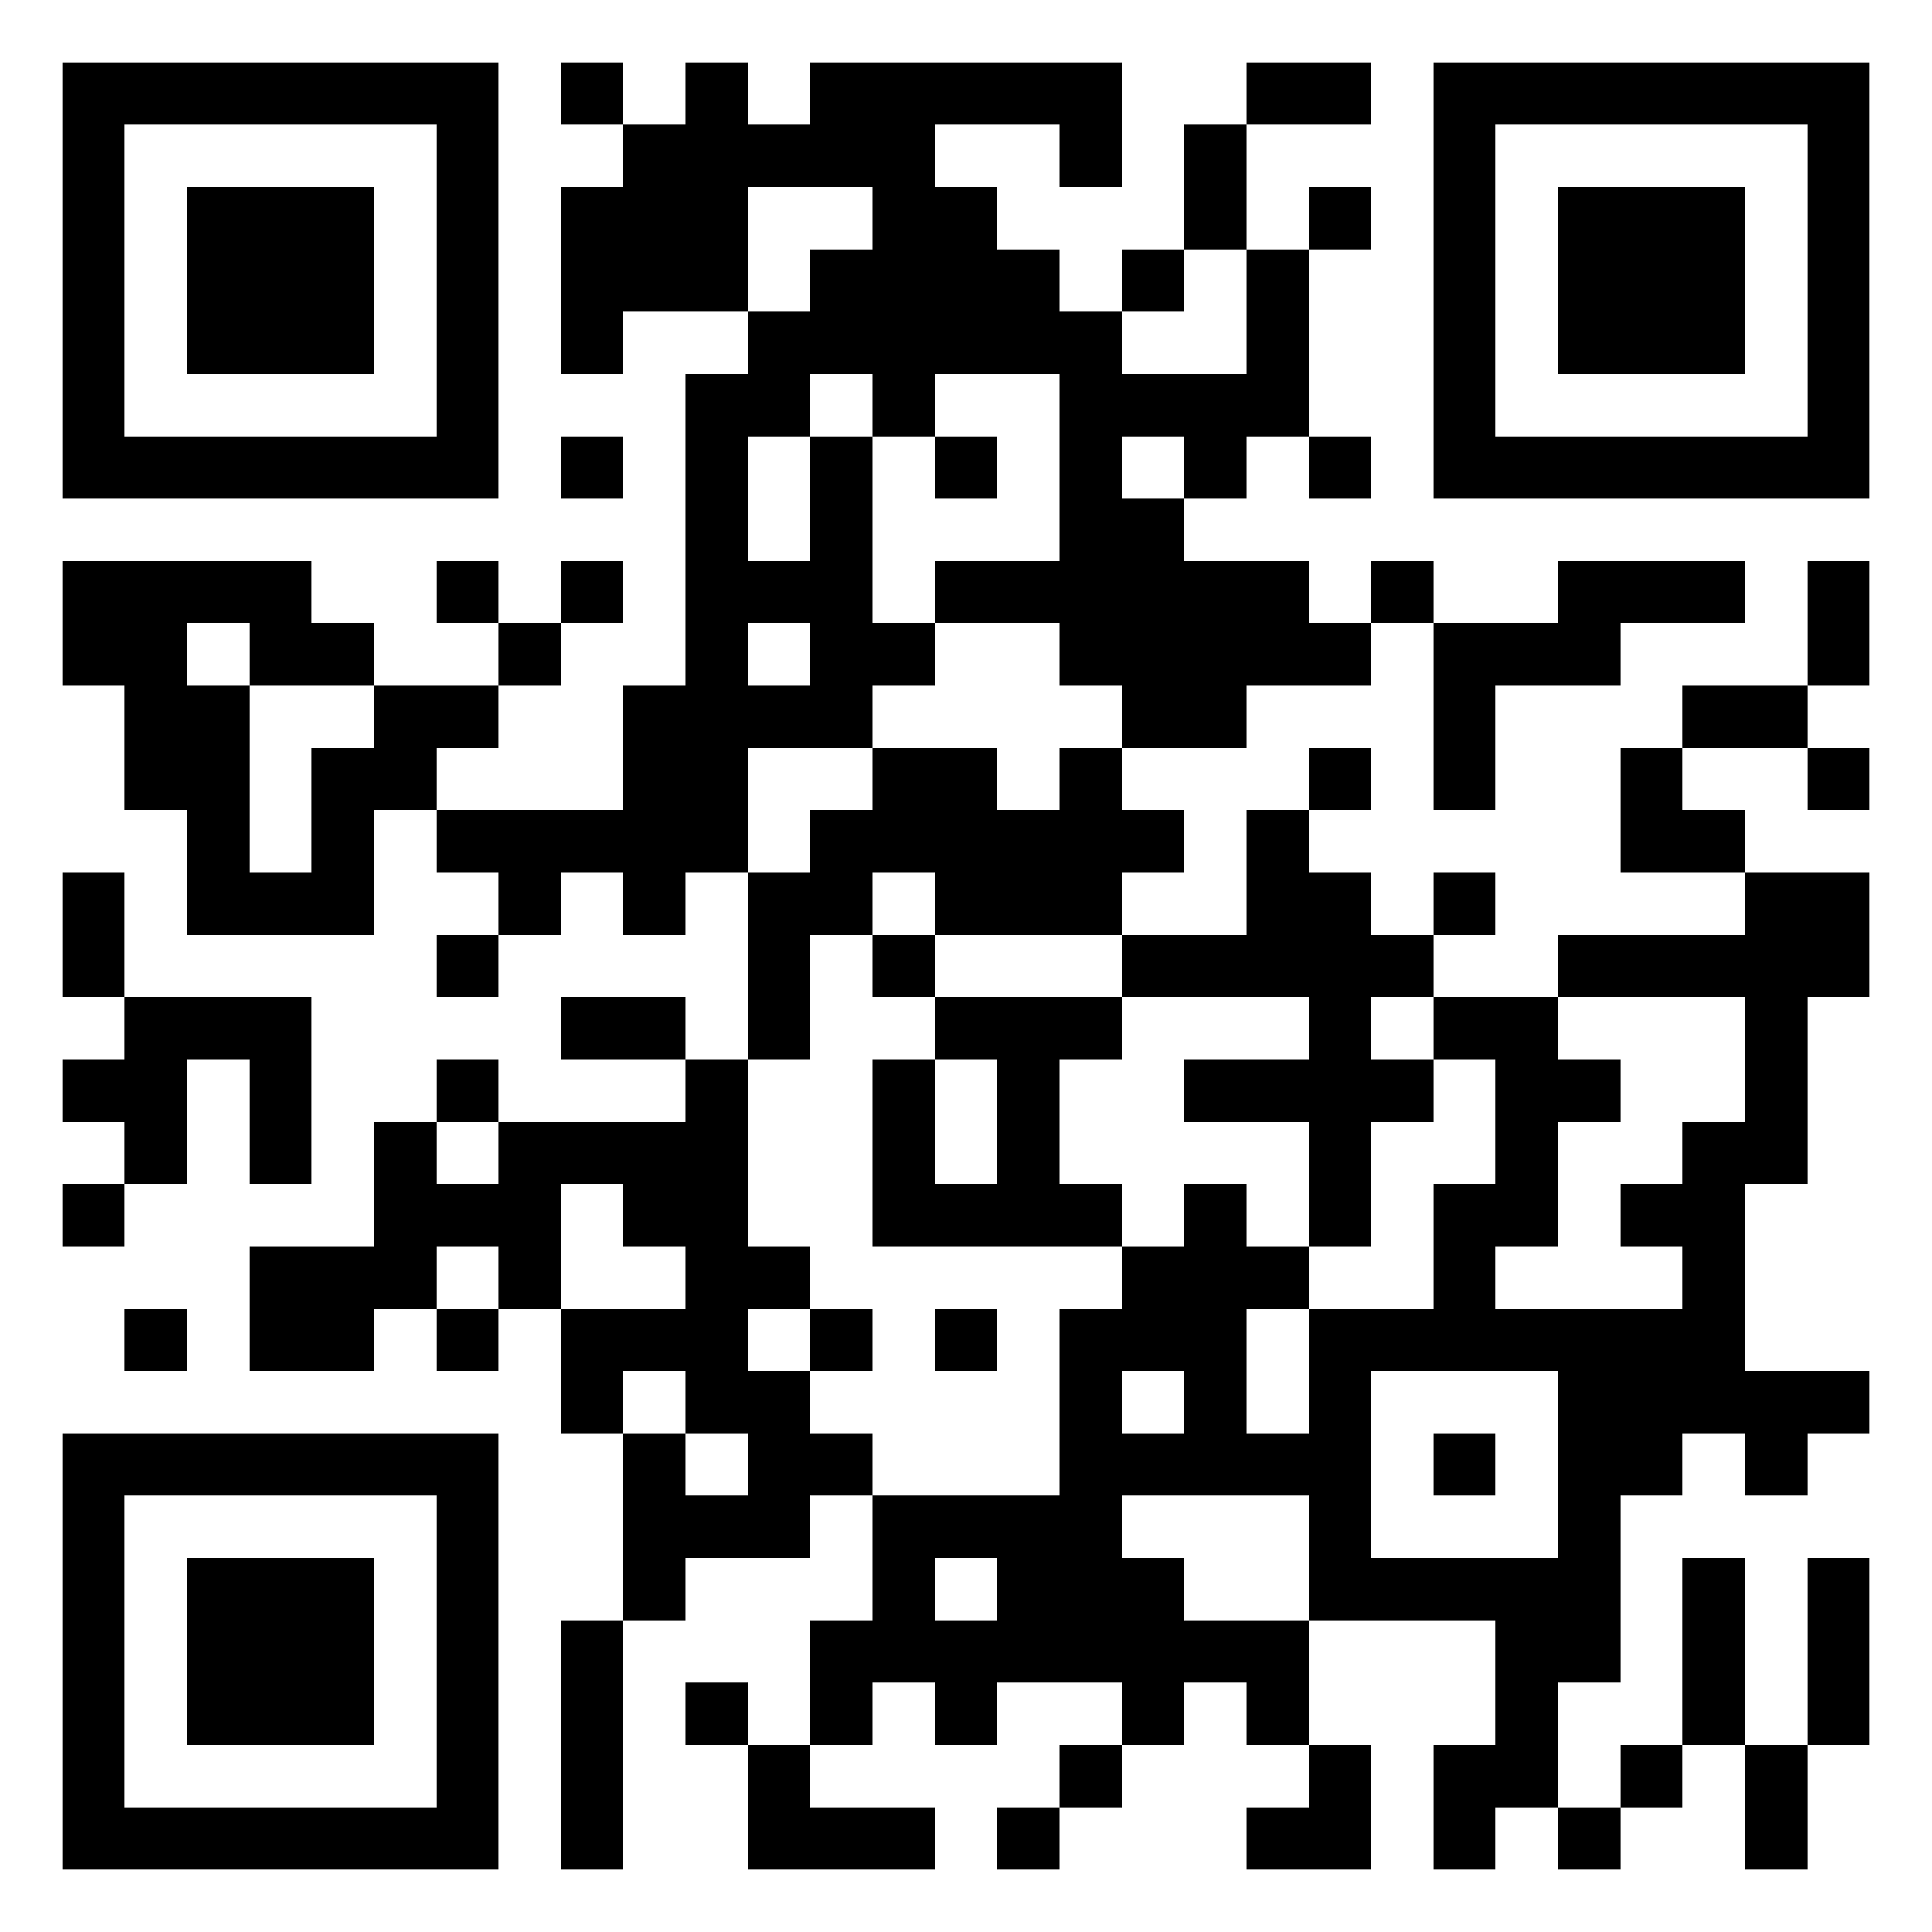
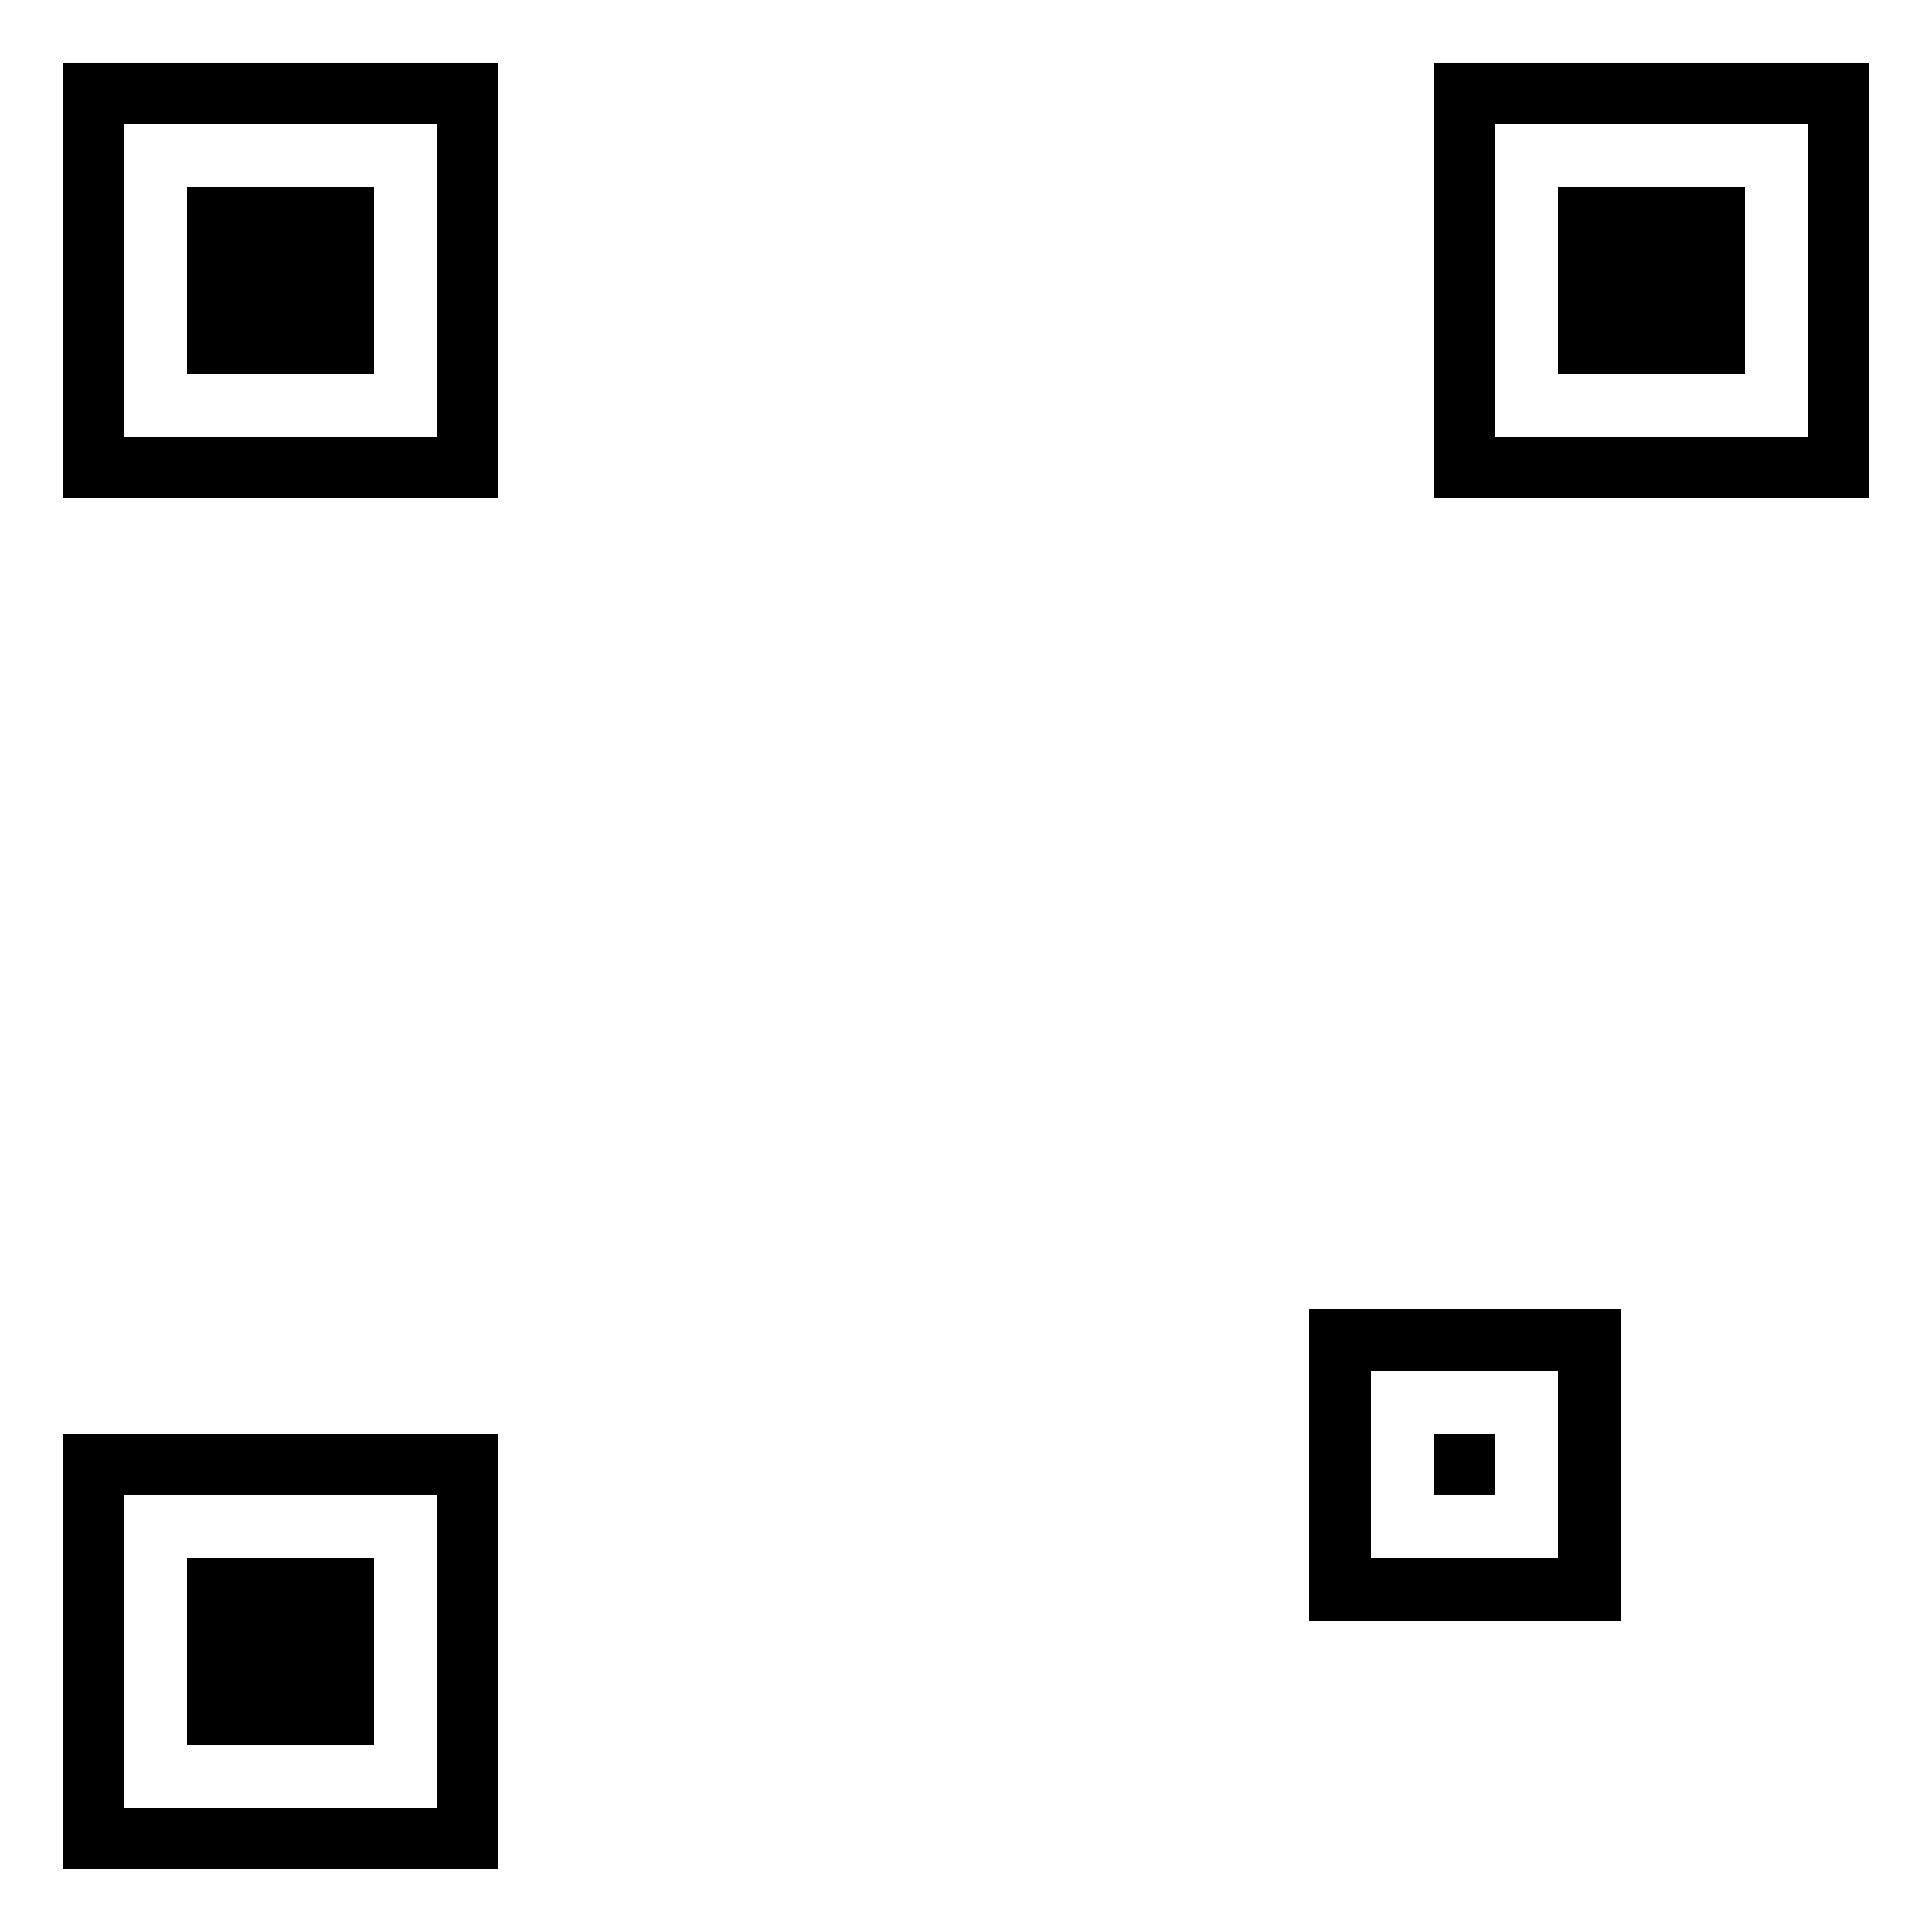
<svg xmlns="http://www.w3.org/2000/svg" width="1000" height="1000" viewBox="-1 -1 31 31" shape-rendering="crispEdges" id="qr code">
  <rect id="qr background" fill-opacity="1" fill="rgb(255, 255, 255)" x="-1" y="-1" width="31" height="31" />
-   <path fill-opacity="1" fill="rgb(0, 0, 0)" id="qr dark pixels" fill-rule="evenodd" d="M 8 0 L 9 0 L 9 1 L 8 1 z M 10 0 L 11 0 L 11 1 L 12 1 L 12 0 L 17 0 L 17 2 L 16 2 L 16 1 L 14 1 L 14 2 L 15 2 L 15 3 L 16 3 L 16 4 L 17 4 L 17 5 L 19 5 L 19 3 L 20 3 L 20 6 L 19 6 L 19 7 L 18 7 L 18 6 L 17 6 L 17 7 L 18 7 L 18 8 L 20 8 L 20 9 L 21 9 L 21 10 L 19 10 L 19 11 L 17 11 L 17 10 L 16 10 L 16 9 L 14 9 L 14 8 L 16 8 L 16 5 L 14 5 L 14 6 L 13 6 L 13 5 L 12 5 L 12 6 L 11 6 L 11 8 L 12 8 L 12 6 L 13 6 L 13 9 L 14 9 L 14 10 L 13 10 L 13 11 L 11 11 L 11 13 L 10 13 L 10 14 L 9 14 L 9 13 L 8 13 L 8 14 L 7 14 L 7 13 L 6 13 L 6 12 L 9 12 L 9 10 L 10 10 L 10 5 L 11 5 L 11 4 L 12 4 L 12 3 L 13 3 L 13 2 L 11 2 L 11 4 L 9 4 L 9 5 L 8 5 L 8 2 L 9 2 L 9 1 L 10 1 zM 11 9 L 12 9 L 12 10 L 11 10 z M 19 0 L 21 0 L 21 1 L 19 1 z M 18 1 L 19 1 L 19 3 L 18 3 z M 20 2 L 21 2 L 21 3 L 20 3 z M 17 3 L 18 3 L 18 4 L 17 4 z M 8 6 L 9 6 L 9 7 L 8 7 z M 14 6 L 15 6 L 15 7 L 14 7 z M 20 6 L 21 6 L 21 7 L 20 7 z M 0 8 L 4 8 L 4 9 L 5 9 L 5 10 L 3 10 L 3 9 L 2 9 L 2 10 L 3 10 L 3 13 L 4 13 L 4 11 L 5 11 L 5 10 L 7 10 L 7 11 L 6 11 L 6 12 L 5 12 L 5 14 L 2 14 L 2 12 L 1 12 L 1 10 L 0 10 z M 6 8 L 7 8 L 7 9 L 6 9 z M 8 8 L 9 8 L 9 9 L 8 9 z M 21 8 L 22 8 L 22 9 L 21 9 z M 24 8 L 27 8 L 27 9 L 25 9 L 25 10 L 23 10 L 23 12 L 22 12 L 22 9 L 24 9 z M 28 8 L 29 8 L 29 10 L 28 10 z M 7 9 L 8 9 L 8 10 L 7 10 z M 26 10 L 28 10 L 28 11 L 26 11 z M 13 11 L 15 11 L 15 12 L 16 12 L 16 11 L 17 11 L 17 12 L 18 12 L 18 13 L 17 13 L 17 14 L 14 14 L 14 13 L 13 13 L 13 14 L 12 14 L 12 16 L 11 16 L 11 13 L 12 13 L 12 12 L 13 12 z M 20 11 L 21 11 L 21 12 L 20 12 z M 25 11 L 26 11 L 26 12 L 27 12 L 27 13 L 25 13 z M 28 11 L 29 11 L 29 12 L 28 12 z M 19 12 L 20 12 L 20 13 L 21 13 L 21 14 L 22 14 L 22 15 L 21 15 L 21 16 L 22 16 L 22 17 L 21 17 L 21 19 L 20 19 L 20 17 L 18 17 L 18 16 L 20 16 L 20 15 L 17 15 L 17 14 L 19 14 z M 0 13 L 1 13 L 1 15 L 0 15 z M 22 13 L 23 13 L 23 14 L 22 14 z M 27 13 L 29 13 L 29 15 L 28 15 L 28 18 L 27 18 L 27 21 L 29 21 L 29 22 L 28 22 L 28 23 L 27 23 L 27 22 L 26 22 L 26 23 L 25 23 L 25 20 L 26 20 L 26 19 L 25 19 L 25 18 L 26 18 L 26 17 L 27 17 L 27 15 L 24 15 L 24 14 L 27 14 z M 6 14 L 7 14 L 7 15 L 6 15 z M 13 14 L 14 14 L 14 15 L 13 15 z M 1 15 L 4 15 L 4 18 L 3 18 L 3 16 L 2 16 L 2 18 L 1 18 L 1 17 L 0 17 L 0 16 L 1 16 z M 8 15 L 10 15 L 10 16 L 8 16 z M 14 15 L 17 15 L 17 16 L 16 16 L 16 18 L 17 18 L 17 19 L 13 19 L 13 16 L 14 16 L 14 18 L 15 18 L 15 16 L 14 16 z M 22 15 L 24 15 L 24 16 L 25 16 L 25 17 L 24 17 L 24 19 L 23 19 L 23 20 L 22 20 L 22 18 L 23 18 L 23 16 L 22 16 z M 6 16 L 7 16 L 7 17 L 6 17 z M 10 16 L 11 16 L 11 19 L 12 19 L 12 20 L 11 20 L 11 21 L 12 21 L 12 22 L 13 22 L 13 23 L 12 23 L 12 24 L 10 24 L 10 25 L 9 25 L 9 22 L 10 22 L 10 23 L 11 23 L 11 22 L 10 22 L 10 21 L 9 21 L 9 22 L 8 22 L 8 20 L 10 20 L 10 19 L 9 19 L 9 18 L 8 18 L 8 20 L 7 20 L 7 19 L 6 19 L 6 20 L 5 20 L 5 21 L 3 21 L 3 19 L 5 19 L 5 17 L 6 17 L 6 18 L 7 18 L 7 17 L 10 17 z M 0 18 L 1 18 L 1 19 L 0 19 z M 18 18 L 19 18 L 19 19 L 20 19 L 20 20 L 19 20 L 19 22 L 20 22 L 20 23 L 17 23 L 17 24 L 18 24 L 18 25 L 20 25 L 20 27 L 19 27 L 19 26 L 18 26 L 18 27 L 17 27 L 17 26 L 15 26 L 15 27 L 14 27 L 14 26 L 13 26 L 13 27 L 12 27 L 12 25 L 13 25 L 13 23 L 16 23 L 16 20 L 17 20 L 17 19 L 18 19 zM 17 21 L 18 21 L 18 22 L 17 22 z M 14 24 L 15 24 L 15 25 L 14 25 z M 1 20 L 2 20 L 2 21 L 1 21 z M 6 20 L 7 20 L 7 21 L 6 21 z M 12 20 L 13 20 L 13 21 L 12 21 z M 14 20 L 15 20 L 15 21 L 14 21 z M 26 24 L 27 24 L 27 27 L 26 27 z M 28 24 L 29 24 L 29 27 L 28 27 z M 8 25 L 9 25 L 9 29 L 8 29 z M 23 25 L 25 25 L 25 26 L 24 26 L 24 28 L 23 28 L 23 29 L 22 29 L 22 27 L 23 27 z M 10 26 L 11 26 L 11 27 L 10 27 z M 11 27 L 12 27 L 12 28 L 14 28 L 14 29 L 11 29 z M 16 27 L 17 27 L 17 28 L 16 28 z M 20 27 L 21 27 L 21 29 L 19 29 L 19 28 L 20 28 z M 25 27 L 26 27 L 26 28 L 25 28 z M 27 27 L 28 27 L 28 29 L 27 29 z M 15 28 L 16 28 L 16 29 L 15 29 z M 24 28 L 25 28 L 25 29 L 24 29 z" />
  <path id="qr squares" d="M0,0h7h0v0v7v0h0h-7h0v0v-7v0h0zM1,1h5h0v0v5v0h0h-5h0v0v-5v0h0zM2,2h3h0v0v3v0h0h-3h0v0v-3v0h0z M22,0h7h0v0v7v0h0h-7h0v0v-7v0h0zM23,1h5h0v0v5v0h0h-5h0v0v-5v0h0zM24,2h3h0v0v3v0h0h-3h0v0v-3v0h0z M0,22h7h0v0v7v0h0h-7h0v0v-7v0h0zM1,23h5h0v0v5v0h0h-5h0v0v-5v0h0zM2,24h3h0v0v3v0h0h-3h0v0v-3v0h0zM20,20h5h0v0v5v0h0h-5h0v0v-5v0h0zM21,21h3h0v0v3v0h0h-3h0v0v-3v0h0zM22,22h1h0v0v1v0h0h-1h0v0v-1v0h0z" fill-rule="evenodd" fill-opacity="1" fill="rgb(0, 0, 0)" />
</svg>